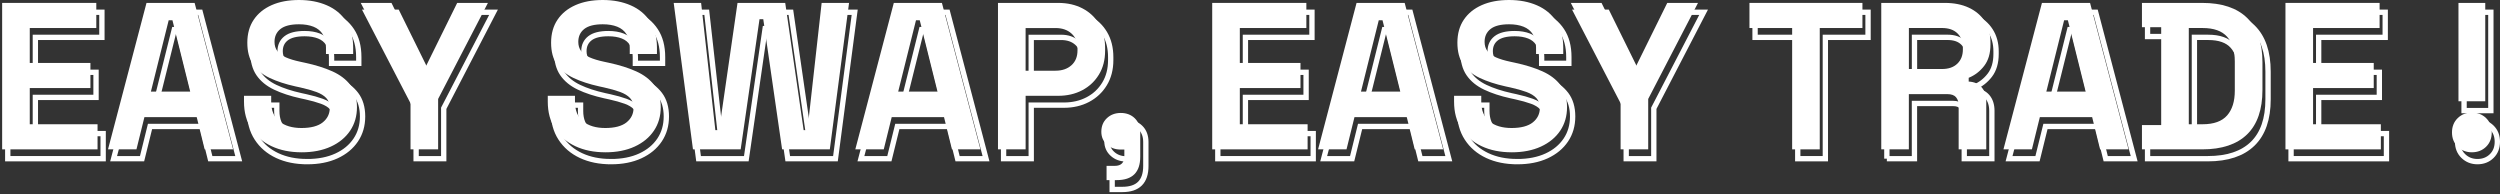
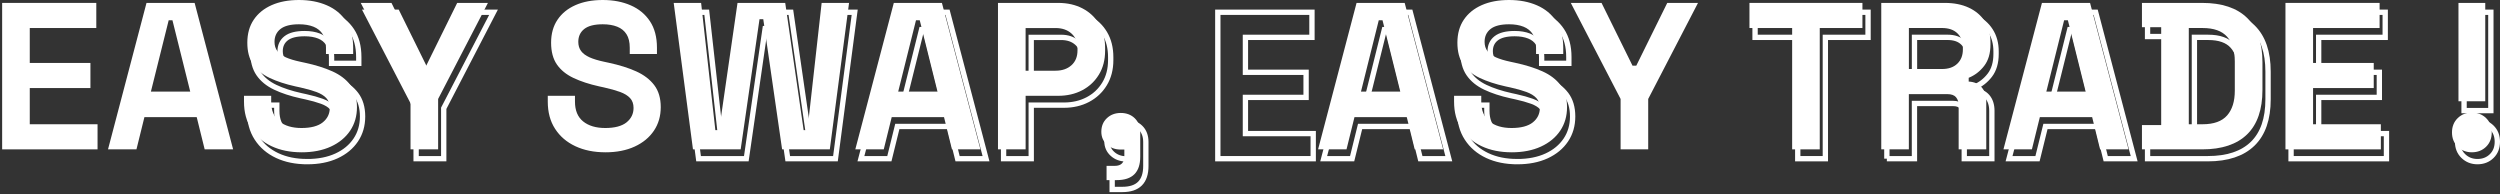
<svg xmlns="http://www.w3.org/2000/svg" width="940" height="73" viewBox="0 0 940 73" fill="none">
  <rect x="0" y="0" width="940" height="73" fill="#333333" stroke="none" />
-   <path d="M2.917 59.671V4.607H38.315V14.047H13.297V27.18H36.109V36.62H13.297V50.231H38.785V59.671H2.917Z" stroke="white" stroke-width="2" stroke-miterlimit="10" />
-   <path d="M42.718 59.671L57.194 4.607H75.286L89.761 59.671H79.064L76.073 47.555H56.407L53.415 59.671H42.718ZM58.844 37.961H73.635L66.949 11.139H65.53L58.844 37.961Z" stroke="white" stroke-width="2" stroke-miterlimit="10" />
  <path d="M115.481 60.773C111.231 60.773 107.481 60.015 104.229 58.491C100.977 56.967 98.435 54.796 96.602 51.959C94.762 49.129 93.849 45.715 93.849 41.733V39.528H104.075V41.733C104.075 45.034 105.1 47.513 107.144 49.164C109.188 50.814 111.969 51.643 115.481 51.643C118.992 51.643 121.71 50.934 123.466 49.522C125.222 48.103 126.1 46.298 126.1 44.093C126.1 42.569 125.665 41.34 124.801 40.398C123.937 39.457 122.68 38.685 121.022 38.081C119.372 37.477 117.363 36.915 115.003 36.388L113.191 35.995C109.412 35.159 106.175 34.092 103.478 32.806C100.774 31.521 98.709 29.828 97.262 27.735C95.822 25.635 95.099 22.91 95.099 19.553C95.099 16.196 95.9 13.323 97.501 10.942C99.102 8.554 101.357 6.721 104.264 5.436C107.172 4.151 110.599 3.512 114.532 3.512C118.466 3.512 121.963 4.179 125.032 5.52C128.102 6.862 130.511 8.849 132.267 11.497C134.022 14.145 134.9 17.467 134.9 21.449V23.809H124.674V21.449C124.674 19.349 124.267 17.664 123.452 16.378C122.637 15.093 121.472 14.152 119.955 13.548C118.43 12.944 116.625 12.642 114.525 12.642C111.379 12.642 109.061 13.232 107.565 14.412C106.069 15.592 105.325 17.207 105.325 19.251C105.325 20.614 105.676 21.765 106.385 22.714C107.095 23.655 108.155 24.441 109.574 25.073C110.993 25.706 112.798 26.253 115.003 26.724L116.815 27.117C120.748 27.96 124.169 29.035 127.083 30.341C129.991 31.654 132.259 33.382 133.889 35.531C135.511 37.68 136.326 40.434 136.326 43.791C136.326 47.148 135.476 50.098 133.77 52.64C132.063 55.183 129.654 57.177 126.535 58.617C123.417 60.057 119.73 60.78 115.481 60.78V60.773Z" stroke="white" stroke-width="2" stroke-miterlimit="10" />
  <path d="M156.462 59.671V40.715L137.738 4.607H149.298L160.943 28.206H162.362L174.007 4.607H185.567L166.843 40.715V59.671H156.462Z" stroke="white" stroke-width="2" stroke-miterlimit="10" />
-   <path d="M229.702 60.773C225.453 60.773 221.702 60.015 218.45 58.491C215.199 56.967 212.656 54.796 210.823 51.959C208.983 49.129 208.07 45.715 208.07 41.733V39.528H218.296V41.733C218.296 45.034 219.321 47.513 221.365 49.164C223.409 50.814 226.19 51.643 229.702 51.643C233.214 51.643 235.932 50.934 237.687 49.522C239.443 48.103 240.321 46.298 240.321 44.093C240.321 42.569 239.886 41.34 239.022 40.398C238.158 39.457 236.901 38.685 235.243 38.081C233.593 37.477 231.584 36.915 229.224 36.388L227.412 35.995C223.634 35.159 220.396 34.092 217.699 32.806C214.995 31.521 212.93 29.828 211.483 27.735C210.043 25.635 209.32 22.91 209.32 19.553C209.32 16.196 210.121 13.323 211.722 10.942C213.323 8.554 215.578 6.721 218.485 5.436C221.393 4.151 224.821 3.512 228.754 3.512C232.687 3.512 236.184 4.179 239.254 5.52C242.323 6.862 244.732 8.849 246.488 11.497C248.244 14.145 249.121 17.467 249.121 21.449V23.809H238.895V21.449C238.895 19.349 238.488 17.664 237.673 16.378C236.859 15.093 235.693 14.152 234.176 13.548C232.652 12.944 230.847 12.642 228.747 12.642C225.6 12.642 223.282 13.232 221.786 14.412C220.291 15.592 219.546 17.207 219.546 19.251C219.546 20.614 219.897 21.765 220.607 22.714C221.316 23.655 222.376 24.441 223.795 25.073C225.214 25.706 227.019 26.253 229.224 26.724L231.036 27.117C234.969 27.96 238.39 29.035 241.304 30.341C244.212 31.654 246.481 33.382 248.11 35.531C249.732 37.68 250.547 40.434 250.547 43.791C250.547 47.148 249.697 50.098 247.991 52.64C246.284 55.183 243.875 57.177 240.757 58.617C237.638 60.057 233.951 60.78 229.702 60.78V60.773Z" stroke="white" stroke-width="2" stroke-miterlimit="10" />
  <path d="M262.663 59.671L255.428 4.607H265.732L271.084 52.437H272.502L279.427 4.607H297.365L304.29 52.437H305.709L311.061 4.607H321.364L314.13 59.671H296.192L289.113 10.739H287.694L280.614 59.671H262.677H262.663Z" stroke="white" stroke-width="2" stroke-miterlimit="10" />
  <path d="M323.703 59.671L338.178 4.607H356.27L370.745 59.671H360.049L357.057 47.555H337.391L334.399 59.671H323.703ZM339.828 37.961H354.62L347.933 11.139H346.515L339.828 37.961Z" stroke="white" stroke-width="2" stroke-miterlimit="10" />
  <path d="M377.347 59.671V4.607H400.005C403.467 4.607 406.523 5.303 409.17 6.693C411.818 8.084 413.89 10.036 415.386 12.551C416.882 15.065 417.626 18.057 417.626 21.52V22.622C417.626 26.029 416.854 29.007 415.309 31.549C413.764 34.092 411.664 36.058 409.016 37.449C406.368 38.839 403.362 39.535 400.012 39.535H387.742V59.671H377.361H377.347ZM387.735 30.095H398.986C401.452 30.095 403.446 29.414 404.963 28.051C406.487 26.689 407.246 24.828 407.246 22.468V21.681C407.246 19.321 406.487 17.46 404.963 16.098C403.439 14.735 401.452 14.054 398.986 14.054H387.735V30.102V30.095Z" stroke="white" stroke-width="2" stroke-miterlimit="10" />
  <path d="M418.174 71.231V65.879H421.244C423.653 65.879 424.861 64.671 424.861 62.262V59.748H423.526C421.426 59.748 419.684 59.116 418.294 57.859C416.903 56.601 416.208 55 416.208 53.062C416.208 50.962 416.903 49.262 418.294 47.949C419.684 46.635 421.426 45.982 423.526 45.982C425.626 45.982 427.431 46.649 428.794 47.991C430.156 49.325 430.837 51.123 430.837 53.378V62.424C430.837 68.295 427.902 71.231 422.03 71.231H418.174Z" stroke="white" stroke-width="2" stroke-miterlimit="10" />
  <path d="M457.898 59.671V4.607H493.296V14.047H468.279V27.18H491.091V36.62H468.279V50.231H493.767V59.671H457.898Z" stroke="white" stroke-width="2" stroke-miterlimit="10" />
  <path d="M497.707 59.671L512.182 4.607H530.274L544.75 59.671H534.053L531.061 47.555H511.396L508.404 59.671H497.707ZM513.833 37.961H528.624L521.938 11.139H520.519L513.833 37.961Z" stroke="white" stroke-width="2" stroke-miterlimit="10" />
  <path d="M570.469 60.773C566.22 60.773 562.47 60.015 559.218 58.491C555.966 56.967 553.423 54.796 551.59 51.959C549.75 49.129 548.837 45.715 548.837 41.733V39.528H559.063V41.733C559.063 45.034 560.089 47.513 562.132 49.164C564.176 50.814 566.958 51.643 570.469 51.643C573.981 51.643 576.699 50.934 578.455 49.522C580.211 48.103 581.089 46.298 581.089 44.093C581.089 42.569 580.653 41.34 579.789 40.398C578.925 39.457 577.668 38.685 576.011 38.081C574.36 37.477 572.351 36.915 569.992 36.388L568.18 35.995C564.401 35.159 561.163 34.092 558.466 32.806C555.762 31.521 553.697 29.828 552.251 27.735C550.811 25.635 550.087 22.91 550.087 19.553C550.087 16.196 550.888 13.323 552.489 10.942C554.091 8.554 556.345 6.721 559.253 5.436C562.161 4.151 565.588 3.512 569.521 3.512C573.454 3.512 576.952 4.179 580.021 5.52C583.09 6.862 585.499 8.849 587.255 11.497C589.011 14.145 589.889 17.467 589.889 21.449V23.809H579.663V21.449C579.663 19.349 579.255 17.664 578.441 16.378C577.626 15.093 576.46 14.152 574.943 13.548C573.419 12.944 571.614 12.642 569.514 12.642C566.368 12.642 564.05 13.232 562.554 14.412C561.058 15.592 560.313 17.207 560.313 19.251C560.313 20.614 560.665 21.765 561.374 22.714C562.083 23.655 563.144 24.441 564.563 25.073C565.981 25.706 567.786 26.253 569.992 26.724L571.804 27.117C575.737 27.96 579.157 29.035 582.072 30.341C584.979 31.654 587.248 33.382 588.877 35.531C590.5 37.68 591.315 40.434 591.315 43.791C591.315 47.148 590.465 50.098 588.758 52.64C587.051 55.183 584.642 57.177 581.524 58.617C578.406 60.057 574.718 60.78 570.469 60.78V60.773Z" stroke="white" stroke-width="2" stroke-miterlimit="10" />
-   <path d="M611.451 59.671V40.715L592.726 4.607H604.287L615.932 28.206H617.35L628.995 4.607H640.556L621.831 40.715V59.671H611.451Z" stroke="white" stroke-width="2" stroke-miterlimit="10" />
  <path d="M675.953 59.671V14.047H659.905V4.607H702.382V14.047H686.334V59.671H675.946H675.953Z" stroke="white" stroke-width="2" stroke-miterlimit="10" />
  <path d="M709.462 59.671V4.607H733.377C736.839 4.607 739.852 5.211 742.423 6.419C744.993 7.627 746.988 9.327 748.4 11.532C749.818 13.738 750.521 16.329 750.521 19.321V20.262C750.521 23.563 749.734 26.239 748.161 28.283C746.587 30.327 744.649 31.823 742.338 32.764V34.183C744.438 34.288 746.061 35.012 747.213 36.346C748.364 37.68 748.94 39.45 748.94 41.656V59.671H738.56V43.152C738.56 41.895 738.23 40.869 737.576 40.082C736.923 39.296 735.835 38.903 734.311 38.903H719.835V59.671H709.455H709.462ZM719.849 29.463H732.281C734.746 29.463 736.67 28.796 738.061 27.454C739.452 26.12 740.147 24.35 740.147 22.145V21.358C740.147 19.153 739.466 17.383 738.103 16.048C736.741 14.714 734.802 14.04 732.281 14.04H719.849V29.456V29.463Z" stroke="white" stroke-width="2" stroke-miterlimit="10" />
  <path d="M755.402 59.671L769.877 4.607H787.969L802.444 59.671H791.748L788.756 47.555H769.09L766.098 59.671H755.402ZM771.528 37.961H786.319L779.633 11.139H778.214L771.528 37.961Z" stroke="white" stroke-width="2" stroke-miterlimit="10" />
  <path d="M807.48 59.671V50.547H814.714V13.731H807.48V4.607H830.138C837.533 4.607 843.159 6.483 847.008 10.233C850.864 13.984 852.788 19.553 852.788 26.949V37.329C852.788 44.725 850.864 50.294 847.008 54.045C843.152 57.795 837.526 59.671 830.138 59.671H807.48ZM825.095 50.231H830.285C834.478 50.231 837.547 49.129 839.486 46.93C841.424 44.725 842.393 41.635 842.393 37.645V26.633C842.393 22.594 841.424 19.49 839.486 17.313C837.547 15.135 834.478 14.047 830.285 14.047H825.095V50.231Z" stroke="white" stroke-width="2" stroke-miterlimit="10" />
  <path d="M861.441 59.671V4.607H896.839V14.047H871.821V27.18H894.633V36.62H871.821V50.231H897.309V59.671H861.441Z" stroke="white" stroke-width="2" stroke-miterlimit="10" />
  <path d="M931.527 60.773C929.427 60.773 927.657 60.078 926.217 58.687C924.778 57.297 924.054 55.499 924.054 53.3C924.054 51.102 924.778 49.304 926.217 47.913C927.657 46.523 929.427 45.828 931.527 45.828C933.627 45.828 935.46 46.523 936.879 47.913C938.298 49.304 939 51.102 939 53.3C939 55.499 938.291 57.304 936.879 58.687C935.46 60.078 933.676 60.773 931.527 60.773ZM926.491 41.578V4.607H936.563V41.578H926.491Z" stroke="white" stroke-width="2" stroke-miterlimit="10" />
  <path d="M0.81 56.159V1.096H36.208V10.535H11.191V23.669H34.002V33.108H11.191V46.719H36.678V56.159H0.81Z" fill="white" />
  <path d="M40.612 56.159L55.087 1.096H73.179L87.654 56.159H76.958L73.966 44.044H54.3L51.308 56.159H40.612ZM56.737 34.45H71.528L64.842 7.627H63.423L56.737 34.45Z" fill="white" />
  <path d="M113.374 57.262C109.125 57.262 105.374 56.503 102.122 54.979C98.87 53.455 96.328 51.285 94.495 48.447C92.655 45.617 91.742 42.203 91.742 38.221V36.016H101.968V38.221C101.968 41.522 102.993 44.002 105.037 45.652C107.081 47.303 109.862 48.131 113.374 48.131C116.885 48.131 119.603 47.422 121.359 46.01C123.115 44.591 123.993 42.786 123.993 40.581C123.993 39.057 123.558 37.828 122.694 36.887C121.83 35.946 120.573 35.173 118.915 34.569C117.265 33.965 115.256 33.403 112.896 32.876L111.084 32.483C107.306 31.647 104.068 30.58 101.371 29.294C98.667 28.009 96.602 26.317 95.155 24.224C93.715 22.124 92.992 19.399 92.992 16.041C92.992 12.684 93.793 9.812 95.394 7.431C96.995 5.043 99.25 3.21 102.157 1.924C105.065 0.639 108.492 0 112.426 0C116.359 0 119.856 0.667 122.925 2.009C125.995 3.35 128.404 5.338 130.16 7.986C131.915 10.633 132.793 13.956 132.793 17.938V20.298H122.567V17.938C122.567 15.838 122.16 14.152 121.345 12.867C120.531 11.582 119.365 10.64 117.848 10.036C116.324 9.432 114.519 9.13 112.419 9.13C109.272 9.13 106.954 9.72 105.458 10.9C103.962 12.08 103.218 13.696 103.218 15.739C103.218 17.102 103.569 18.254 104.278 19.202C104.988 20.143 106.048 20.93 107.467 21.562C108.886 22.194 110.691 22.742 112.896 23.212L114.708 23.606C118.641 24.448 122.062 25.523 124.976 26.829C127.884 28.143 130.153 29.87 131.782 32.02C133.404 34.169 134.219 36.922 134.219 40.279C134.219 43.636 133.369 46.586 131.663 49.129C129.956 51.671 127.547 53.666 124.428 55.105C121.31 56.545 117.623 57.269 113.374 57.269V57.262Z" fill="white" />
  <path d="M154.355 56.159V37.203L135.638 1.096H147.198L158.843 24.694H160.262L171.9 1.096H183.46L164.736 37.203V56.159H154.355Z" fill="white" />
  <path d="M227.595 57.262C223.346 57.262 219.595 56.503 216.343 54.979C213.092 53.455 210.549 51.285 208.716 48.447C206.876 45.617 205.963 42.203 205.963 38.221V36.016H216.189V38.221C216.189 41.522 217.214 44.002 219.258 45.652C221.302 47.303 224.083 48.131 227.595 48.131C231.107 48.131 233.825 47.422 235.58 46.01C237.336 44.591 238.214 42.786 238.214 40.581C238.214 39.057 237.779 37.828 236.915 36.887C236.051 35.946 234.794 35.173 233.136 34.569C231.486 33.965 229.477 33.403 227.117 32.876L225.305 32.483C221.527 31.647 218.289 30.58 215.592 29.294C212.888 28.009 210.823 26.317 209.376 24.224C207.936 22.124 207.213 19.399 207.213 16.041C207.213 12.684 208.014 9.812 209.615 7.431C211.216 5.043 213.471 3.21 216.379 1.924C219.286 0.639 222.714 0 226.647 0C230.58 0 234.077 0.667 237.147 2.009C240.216 3.35 242.625 5.338 244.381 7.986C246.137 10.633 247.015 13.956 247.015 17.938V20.298H236.788V17.938C236.788 15.838 236.381 14.152 235.566 12.867C234.752 11.582 233.586 10.64 232.069 10.036C230.545 9.432 228.74 9.13 226.64 9.13C223.493 9.13 221.176 9.72 219.68 10.9C218.184 12.08 217.439 13.696 217.439 15.739C217.439 17.102 217.79 18.254 218.5 19.202C219.209 20.143 220.27 20.93 221.688 21.562C223.107 22.194 224.912 22.742 227.117 23.212L228.929 23.606C232.862 24.448 236.283 25.523 239.198 26.829C242.105 28.143 244.374 29.87 246.003 32.02C247.626 34.169 248.44 36.922 248.44 40.279C248.44 43.636 247.59 46.586 245.884 49.129C244.177 51.671 241.768 53.666 238.65 55.105C235.531 56.545 231.844 57.269 227.595 57.269V57.262Z" fill="white" />
  <path d="M260.556 56.159L253.314 1.096H263.618L268.97 48.925H270.388L277.306 1.096H295.244L302.169 48.925H303.588L308.94 1.096H319.243L312.009 56.159H294.071L286.992 7.227H285.573L278.493 56.159H260.556Z" fill="white" />
  <path d="M321.596 56.159L336.071 1.096H354.163L368.638 56.159H357.942L354.95 44.044H335.284L332.292 56.159H321.596ZM337.721 34.45H352.513L345.826 7.627H344.408L337.721 34.45Z" fill="white" />
  <path d="M375.24 56.159V1.096H397.898C401.36 1.096 404.416 1.791 407.063 3.182C409.711 4.572 411.783 6.525 413.279 9.039C414.775 11.553 415.52 14.545 415.52 18.008V19.111C415.52 22.517 414.747 25.495 413.202 28.037C411.657 30.58 409.557 32.546 406.909 33.937C404.261 35.328 401.255 36.023 397.905 36.023H385.635V56.159H375.255H375.24ZM385.628 26.584H396.88C399.345 26.584 401.339 25.902 402.856 24.54C404.38 23.177 405.139 21.316 405.139 18.956V18.169C405.139 15.81 404.38 13.948 402.856 12.586C401.332 11.223 399.345 10.542 396.88 10.542H385.628V26.59V26.584Z" fill="white" />
  <path d="M416.067 67.719V62.368H419.137C421.546 62.368 422.754 61.16 422.754 58.751V56.236H421.419C419.319 56.236 417.577 55.604 416.187 54.347C414.796 53.09 414.101 51.488 414.101 49.55C414.101 47.45 414.796 45.75 416.187 44.437C417.577 43.123 419.319 42.47 421.419 42.47C423.519 42.47 425.324 43.138 426.687 44.479C428.049 45.813 428.731 47.611 428.731 49.866V58.912C428.731 64.784 425.795 67.719 419.923 67.719H416.067Z" fill="white" />
-   <path d="M455.792 56.159V1.096H491.189V10.535H466.172V23.669H488.984V33.108H466.172V46.719H491.66V56.159H455.792Z" fill="white" />
  <path d="M495.6 56.159L510.068 1.096H528.16L542.636 56.159H531.939L528.947 44.044H509.282L506.29 56.159H495.593H495.6ZM511.726 34.45H526.517L519.831 7.627H518.412L511.726 34.45Z" fill="white" />
  <path d="M568.362 57.262C564.113 57.262 560.363 56.503 557.111 54.979C553.859 53.455 551.317 51.285 549.483 48.447C547.643 45.617 546.73 42.203 546.73 38.221V36.016H556.956V38.221C556.956 41.522 557.982 44.002 560.025 45.652C562.069 47.303 564.851 48.131 568.362 48.131C571.874 48.131 574.592 47.422 576.348 46.01C578.104 44.591 578.982 42.786 578.982 40.581C578.982 39.057 578.546 37.828 577.682 36.887C576.818 35.946 575.561 35.173 573.904 34.569C572.253 33.965 570.244 33.403 567.885 32.876L566.073 32.483C562.294 31.647 559.056 30.58 556.359 29.294C553.655 28.009 551.59 26.317 550.144 24.224C548.704 22.124 547.98 19.399 547.98 16.041C547.98 12.684 548.781 9.812 550.382 7.431C551.984 5.043 554.238 3.21 557.146 1.924C560.054 0.639 563.481 0 567.414 0C571.347 0 574.845 0.667 577.914 2.009C580.983 3.35 583.392 5.338 585.148 7.986C586.904 10.633 587.782 13.956 587.782 17.938V20.298H577.556V17.938C577.556 15.838 577.148 14.152 576.334 12.867C575.519 11.582 574.353 10.64 572.836 10.036C571.312 9.432 569.507 9.13 567.407 9.13C564.261 9.13 561.943 9.72 560.447 10.9C558.951 12.08 558.206 13.696 558.206 15.739C558.206 17.102 558.558 18.254 559.267 19.202C559.976 20.143 561.037 20.93 562.456 21.562C563.874 22.194 565.679 22.742 567.885 23.212L569.697 23.606C573.63 24.448 577.05 25.523 579.965 26.829C582.873 28.143 585.141 29.87 586.771 32.02C588.393 34.169 589.208 36.922 589.208 40.279C589.208 43.636 588.358 46.586 586.651 49.129C584.944 51.671 582.535 53.666 579.417 55.105C576.299 56.545 572.611 57.269 568.362 57.269V57.262Z" fill="white" />
  <path d="M609.344 56.159V37.203L590.619 1.096H602.18L613.825 24.694H615.243L626.888 1.096H638.449L619.724 37.203V56.159H609.344Z" fill="white" />
  <path d="M673.846 56.159V10.535H657.798V1.096H700.275V10.535H684.227V56.159H673.839H673.846Z" fill="white" />
  <path d="M707.355 56.159V1.096H731.27C734.732 1.096 737.745 1.7 740.316 2.908C742.886 4.116 744.881 5.815 746.293 8.021C747.711 10.226 748.414 12.818 748.414 15.81V16.751C748.414 20.052 747.627 22.728 746.054 24.771C744.48 26.815 742.542 28.311 740.231 29.252V30.671C742.331 30.776 743.954 31.5 745.106 32.834C746.257 34.169 746.833 35.939 746.833 38.144V56.159H736.453V39.64C736.453 38.383 736.123 37.357 735.47 36.571C734.816 35.784 733.728 35.391 732.204 35.391H717.728V56.159H707.348H707.355ZM717.743 25.951H730.174C732.639 25.951 734.563 25.284 735.954 23.943C737.345 22.608 738.04 20.838 738.04 18.633V17.846C738.04 15.641 737.359 13.871 735.996 12.537C734.634 11.202 732.695 10.528 730.174 10.528H717.743V25.944V25.951Z" fill="white" />
  <path d="M753.295 56.159L767.77 1.096H785.862L800.337 56.159H789.641L786.649 44.044H766.983L763.992 56.159H753.295ZM769.421 34.45H784.212L777.526 7.627H776.107L769.421 34.45Z" fill="white" />
  <path d="M805.373 56.159V47.036H812.607V10.219H805.373V1.096H828.031C835.426 1.096 841.052 2.971 844.901 6.721C848.757 10.472 850.681 16.041 850.681 23.437V33.818C850.681 41.213 848.757 46.783 844.901 50.533C841.045 54.284 835.419 56.159 828.031 56.159H805.373ZM822.988 46.719H828.178C832.371 46.719 835.44 45.617 837.379 43.419C839.317 41.213 840.286 38.123 840.286 34.134V23.121C840.286 19.082 839.317 15.978 837.379 13.801C835.44 11.624 832.371 10.535 828.178 10.535H822.988V46.719Z" fill="white" />
  <path d="M859.334 56.159V1.096H894.732V10.535H869.714V23.669H892.526V33.108H869.714V46.719H895.202V56.159H859.334Z" fill="white" />
  <path d="M929.42 57.262C927.32 57.262 925.55 56.566 924.11 55.176C922.671 53.785 921.947 51.987 921.947 49.789C921.947 47.59 922.671 45.792 924.11 44.402C925.55 43.011 927.32 42.316 929.42 42.316C931.52 42.316 933.353 43.011 934.772 44.402C936.191 45.792 936.893 47.59 936.893 49.789C936.893 51.987 936.184 53.792 934.772 55.176C933.353 56.566 931.569 57.262 929.42 57.262ZM924.384 38.067V1.096H934.456V38.067H924.384Z" fill="white" />
</svg>